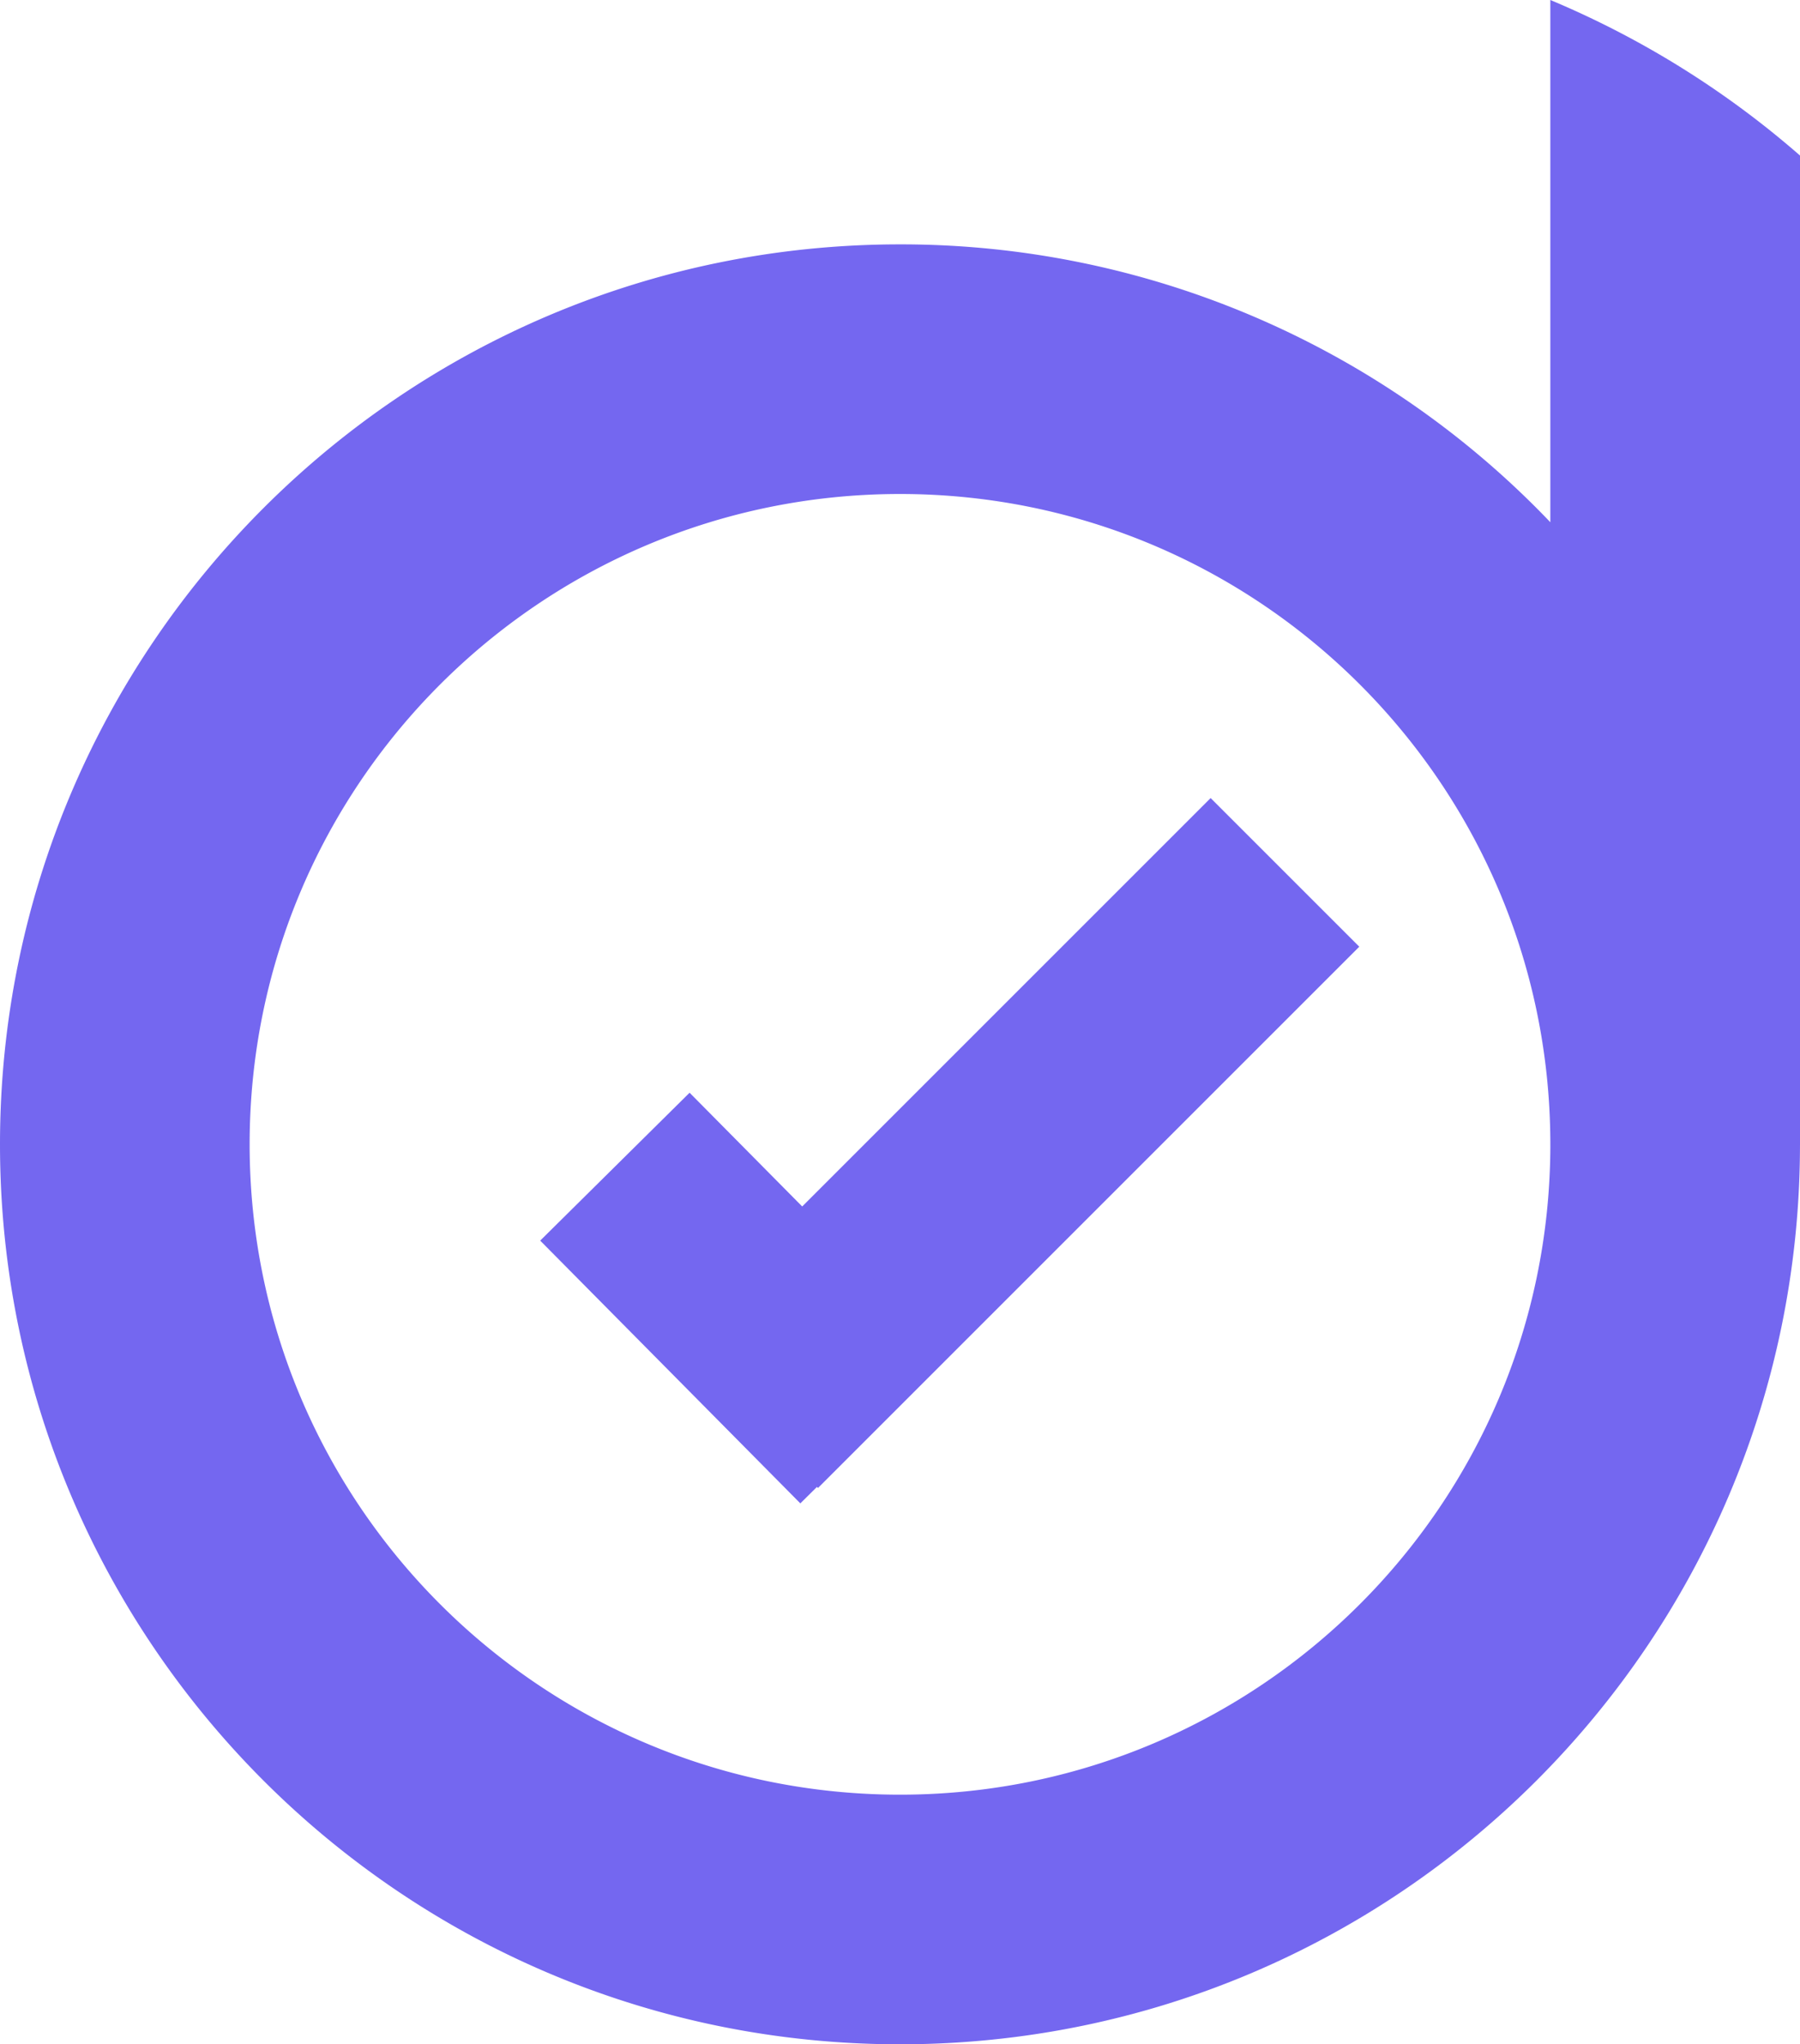
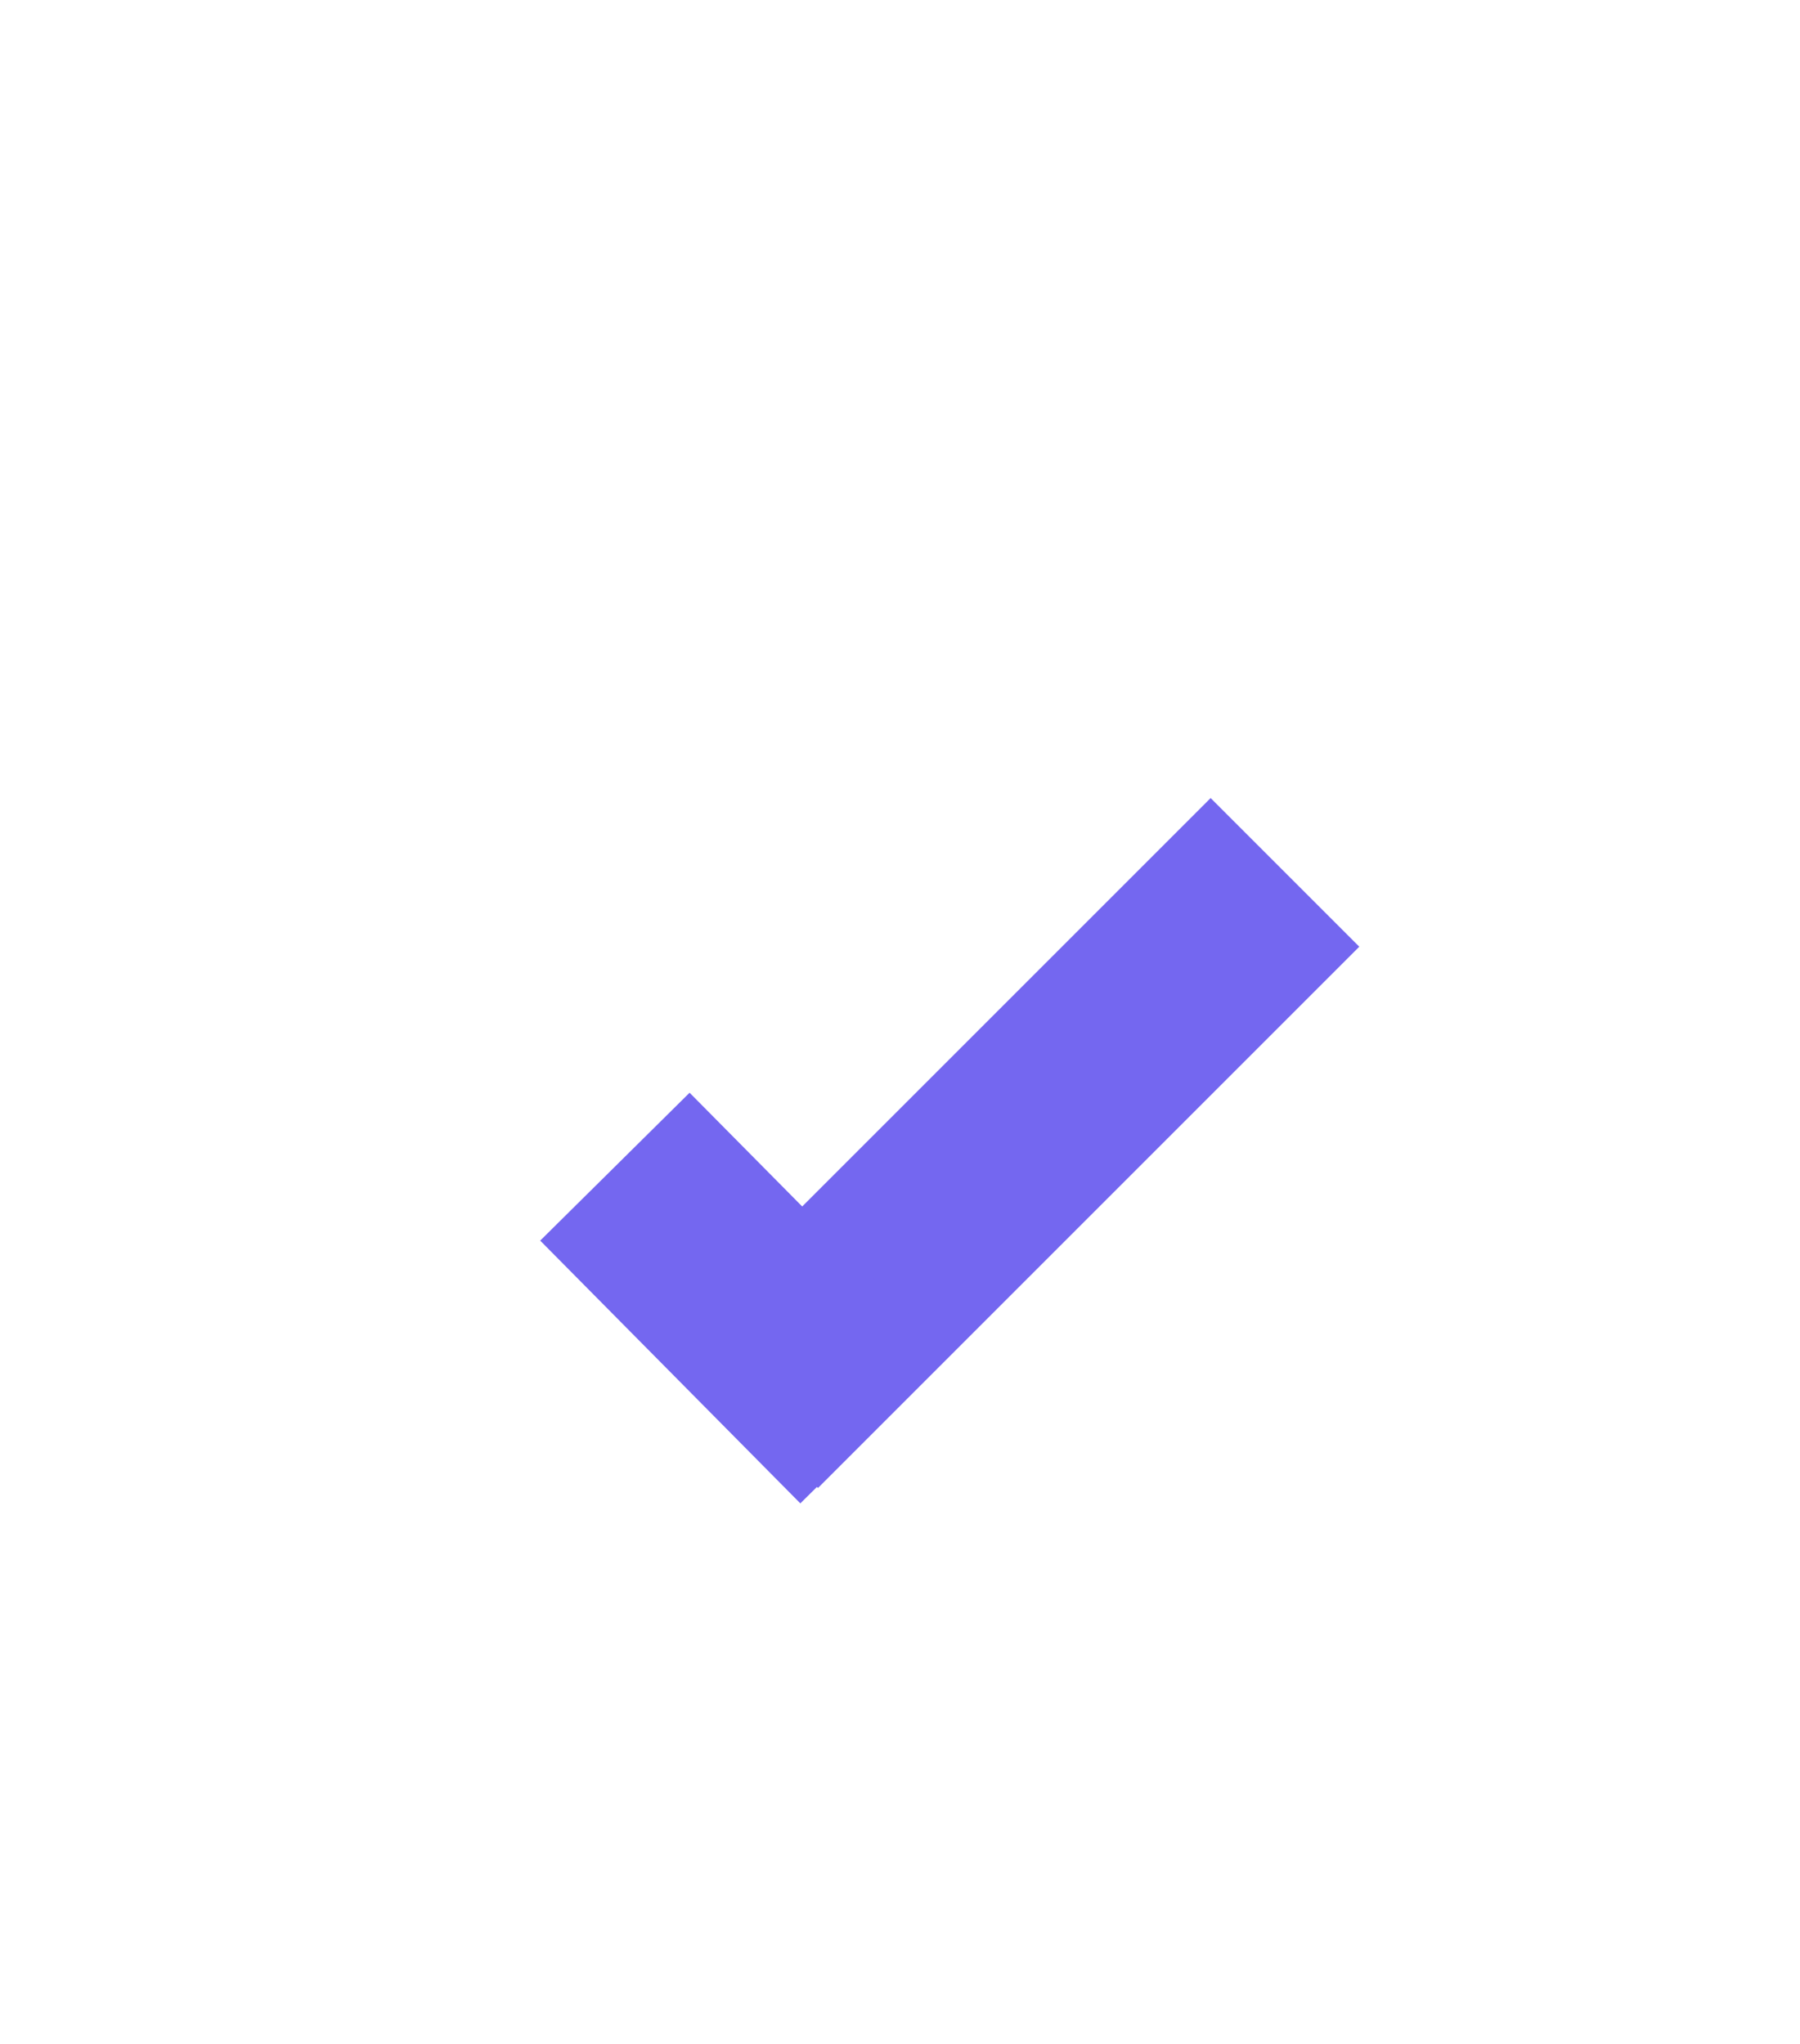
<svg xmlns="http://www.w3.org/2000/svg" id="DataERP" width="685" height="778" viewBox="0 0 685 778">
  <defs>
    <style>
      .cls-1 {
        fill: #7467f0;
        fill-rule: evenodd;
      }
    </style>
  </defs>
  <g id="dataerp_white" data-name="dataerp white">
    <path class="cls-1" d="M311.284,566.284l-56.568-56.568,206-206,56.568,56.568Z" />
    <path class="cls-1" d="M361.426,515.858l-56.852,56.284-99-100,56.852-56.284Z" />
-     <path id="main-bg" class="cls-1" d="M685,436.008h-0.006C684.718,624.931,531.488,778,342.5,778,153.343,778,0,624.657,0,435.5S153.343,93,342.5,93A341.508,341.508,0,0,1,589.987,198.746V-0.006A350.083,350.083,0,0,1,685,59.192V436.008Zm-95.013,0v-1.566C589.415,298.24,478.837,188,342.5,188,205.81,188,95,298.81,95,435.5S205.81,683,342.5,683c136.521,0,247.219-110.536,247.494-246.992h-0.007Z" />
  </g>
</svg>